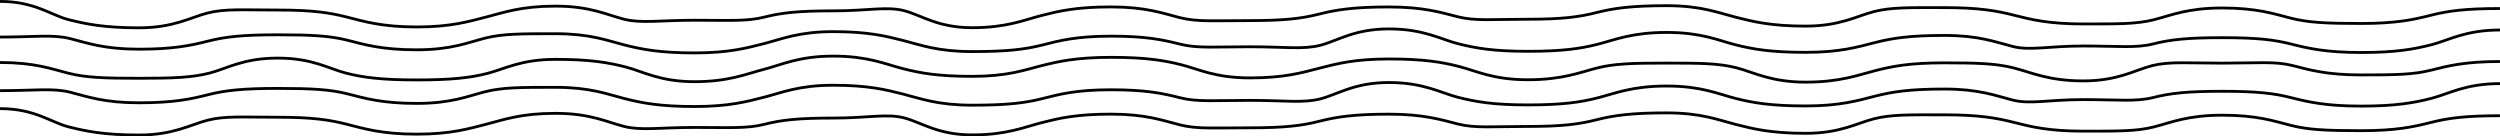
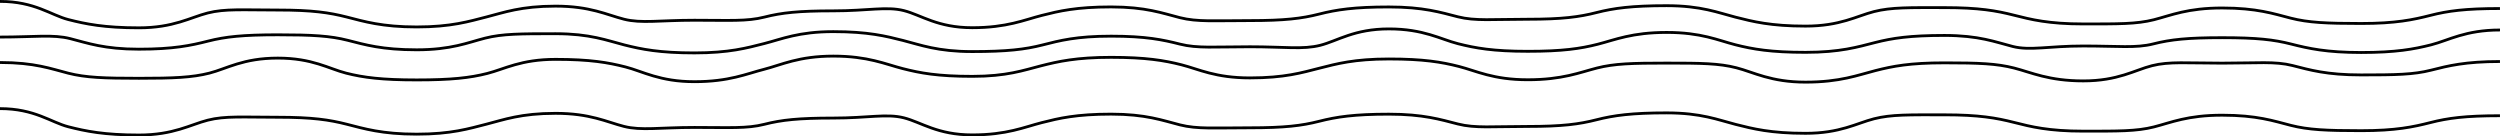
<svg xmlns="http://www.w3.org/2000/svg" id="_レイヤー_1" data-name="レイヤー 1" viewBox="0 0 2033.77 110.99">
  <path d="M0,1.15c28.25,0,41.46,11.18,55.58,14.77s29.16,6.71,57.4,6.71,41.91-8.49,56.03-12.08,28.7-2.39,56.95-2.39,41.99,2.1,56.11,5.69,28.63,8.07,56.87,8.07,42.73-4.55,56.85-8.14,27.89-8.8,56.13-8.8,41.54,7.04,55.67,10.63,29.07.85,57.32.85,42.76,1.05,56.89-2.55,27.85-5.08,56.1-5.08,43.32-3.78,57.44-.19,27.3,13.89,55.55,13.89,42.42-6.38,56.54-9.97,28.2-6.93,56.44-6.93,41.86,5.14,55.98,8.73,28.76,2.39,57,2.39,42.14-1.7,56.26-5.29,28.48-5.8,56.72-5.8,42.04,4.41,56.16,8,28.58,1.99,56.82,1.99,41.83-1.84,55.95-5.43,28.79-5.6,57.04-5.6,41.96,5.76,56.08,9.35,28.66,7.27,56.9,7.27,41.62-8.22,55.75-11.82c14.12-3.59,28.99-3.22,57.24-3.22s42.38,2.55,56.5,6.14,28.24,7.14,56.49,7.14,43.31.16,57.43-3.43,27.31-9.55,55.56-9.55,41.76,4.68,55.88,8.28,28.86,4.32,57.11,4.32,42.4-3.03,56.53-6.63,28.22-5.54,56.47-5.54" fill="none" stroke="#000" stroke-miterlimit="10" stroke-width="2.3" />
  <path d="M0,88.36c28.25,0,41.46,11.18,55.58,14.77s29.16,6.71,57.4,6.71,41.91-8.49,56.03-12.08,28.7-2.39,56.95-2.39,41.99,2.1,56.11,5.69,28.63,8.07,56.87,8.07,42.73-4.55,56.85-8.14,27.89-8.8,56.13-8.8,41.54,7.04,55.67,10.63,29.07.85,57.32.85,42.76,1.05,56.89-2.55,27.85-5.08,56.1-5.08,43.32-3.78,57.44-.19,27.3,13.89,55.55,13.89,42.42-6.38,56.54-9.97,28.2-6.93,56.44-6.93,41.86,5.14,55.98,8.73,28.76,2.39,57,2.39,42.14-1.7,56.26-5.29,28.48-5.8,56.72-5.8,42.04,4.41,56.16,8,28.58,1.99,56.82,1.99,41.83-1.84,55.95-5.43,28.79-5.6,57.04-5.6,41.96,5.76,56.08,9.35,28.66,7.27,56.9,7.27,41.62-8.22,55.75-11.82,28.99-3.22,57.24-3.22,42.38,2.55,56.5,6.14,28.24,7.14,56.49,7.14,43.31.16,57.43-3.43,27.31-9.55,55.56-9.55,41.76,4.68,55.88,8.28,28.86,4.32,57.11,4.32,42.4-3.03,56.53-6.63,28.22-5.54,56.47-5.54" fill="none" stroke="#000" stroke-miterlimit="10" stroke-width="2.3" />
  <path d="M0,30.15c28.25,0,43.06-2.3,57.18,1.29,14.12,3.59,27.56,8.57,55.8,8.57s42.19-2.99,56.31-6.58,28.43-5.12,56.67-5.12,42.72.87,56.84,4.46,27.9,7.74,56.14,7.74,41.58-5.9,55.7-9.49c14.12-3.59,29.04-3.6,57.29-3.6s41.76,5.51,55.89,9.1c14.12,3.59,28.85,6.52,57.1,6.52s42.7-4.02,56.82-7.62c14.12-3.59,27.92-9.69,56.17-9.69s42.68,3.61,56.8,7.2,27.94,9.02,56.19,9.02,42.99-1.76,57.12-5.36c14.12-3.59,27.62-7.18,55.87-7.18s41.92,2.9,56.05,6.49c14.12,3.59,28.69,2.14,56.94,2.14s43.06,2.39,57.18-1.2,27.56-13.32,55.81-13.32,42.02,8.42,56.14,12.01c14.12,3.59,28.6,6.21,56.84,6.21s42.84-2.17,56.96-5.76,27.78-9.6,56.03-9.6,41.79,6.45,55.91,10.04c14.12,3.59,28.83,6.16,57.08,6.16s42.49-4.39,56.61-7.98c14.12-3.59,28.13-5.77,56.38-5.77s41.44,5.39,55.56,8.98c14.12,3.59,29.18-.39,57.43-.39s42.77,1.89,56.9-1.7,27.84-5.06,56.09-5.06,41.94,1.59,56.06,5.18c14.12,3.59,28.68,6.87,56.93,6.87s42.96-2.69,57.08-6.28,27.66-12.02,55.91-12.02" fill="none" stroke="#000" stroke-miterlimit="10" stroke-width="2.3" />
-   <path d="M0,73.76c28.25,0,43.06-2.3,57.18,1.29,14.12,3.59,27.56,8.57,55.8,8.57s42.19-2.99,56.31-6.58,28.43-5.12,56.67-5.12,42.72.87,56.84,4.46,27.9,7.74,56.14,7.74,41.58-5.9,55.7-9.49c14.12-3.59,29.04-3.6,57.29-3.6s41.76,5.51,55.89,9.1c14.12,3.59,28.85,6.52,57.1,6.52s42.7-4.02,56.82-7.62c14.12-3.59,27.92-9.69,56.17-9.69s42.68,3.61,56.8,7.2,27.94,9.02,56.19,9.02,42.99-1.76,57.12-5.36c14.12-3.59,27.62-7.18,55.87-7.18s41.92,2.9,56.05,6.49c14.12,3.59,28.69,2.14,56.94,2.14s43.06,2.39,57.18-1.2,27.56-13.32,55.81-13.32,42.02,8.42,56.14,12.01c14.12,3.59,28.6,6.21,56.84,6.21s42.84-2.17,56.96-5.76,27.78-9.6,56.03-9.6,41.79,6.45,55.91,10.04c14.12,3.59,28.83,6.16,57.08,6.16s42.49-4.39,56.61-7.98c14.12-3.59,28.13-5.77,56.38-5.77s41.44,5.39,55.56,8.98c14.12,3.59,29.18-.39,57.43-.39s42.77,1.89,56.9-1.7,27.84-5.06,56.09-5.06,41.94,1.59,56.06,5.18c14.12,3.59,28.68,6.87,56.93,6.87s42.96-2.69,57.08-6.28,27.66-12.02,55.91-12.02" fill="none" stroke="#000" stroke-miterlimit="10" stroke-width="2.3" />
  <path d="M0,50.85c28.25,0,41.45,5.11,55.58,8.7s29.16,4.14,57.41,4.14,43.27-.62,57.39-4.21,27.35-12.22,55.59-12.22,41.47,8.65,55.59,12.24,29.15,5.52,57.4,5.52,43.33-1.69,57.46-5.28,27.28-11.46,55.53-11.46,42.75,2.58,56.87,6.17,27.86,12,56.11,12,42.48-6.47,56.61-10.06,28.14-10.75,56.38-10.75,42.4,6.59,56.53,10.18,28.21,6.29,56.46,6.29,41.76-4.96,55.88-8.55,28.86-6.92,57.1-6.92,43.19,2.5,57.32,6.09,27.42,10.65,55.67,10.65,42.25-4.29,56.38-7.88,28.36-7.52,56.61-7.52,42.85,2.5,56.97,6.09,27.77,10.81,56.01,10.81,42.21-5.96,56.33-9.55,28.41-4,56.65-4,42.58.2,56.7,3.8,28.03,11.69,56.28,11.69,42.74-5.8,56.87-9.39,27.87-6.3,56.12-6.3,42.53.62,56.65,4.21,28.09,10.48,56.33,10.48,41.73-8.78,55.86-12.37,28.89-2.08,57.13-2.08,43.05-1.65,57.17,1.94,27.57,7.65,55.82,7.65,42.67-.25,56.79-3.84,27.96-7.07,56.2-7.07" fill="none" stroke="#000" stroke-miterlimit="10" stroke-width="2.3" />
</svg>